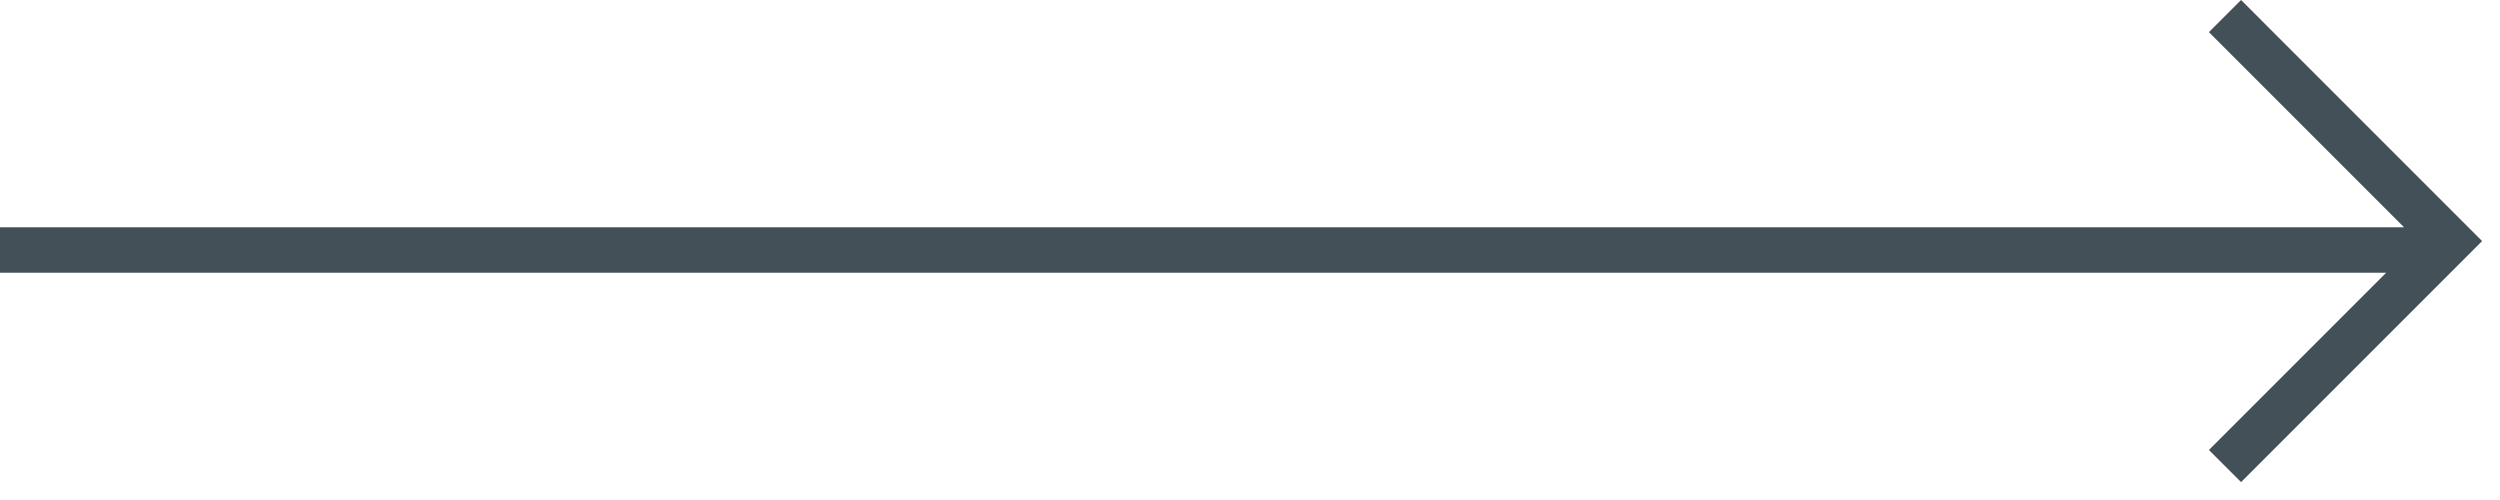
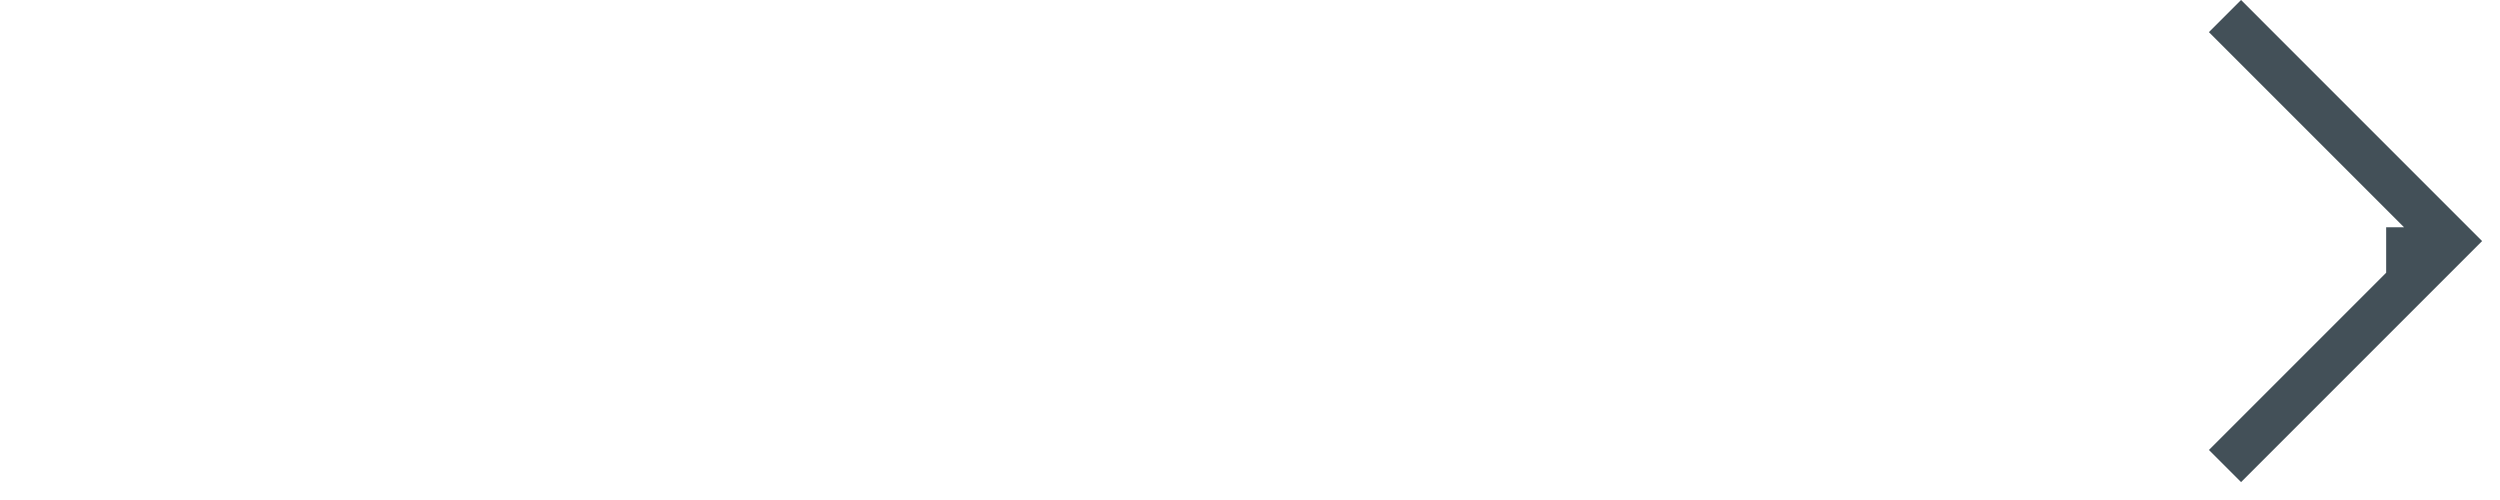
<svg xmlns="http://www.w3.org/2000/svg" width="110" height="22" viewBox="0 0 110 22" fill="none">
-   <path d="M109.213 10.607L98.607 21.213L97.192 19.799L104.991 12L0 12V10H105.778L97.192 1.414L98.607 0L109.213 10.607Z" fill="#435058" />
+   <path d="M109.213 10.607L98.607 21.213L97.192 19.799L104.991 12V10H105.778L97.192 1.414L98.607 0L109.213 10.607Z" fill="#435058" />
</svg>